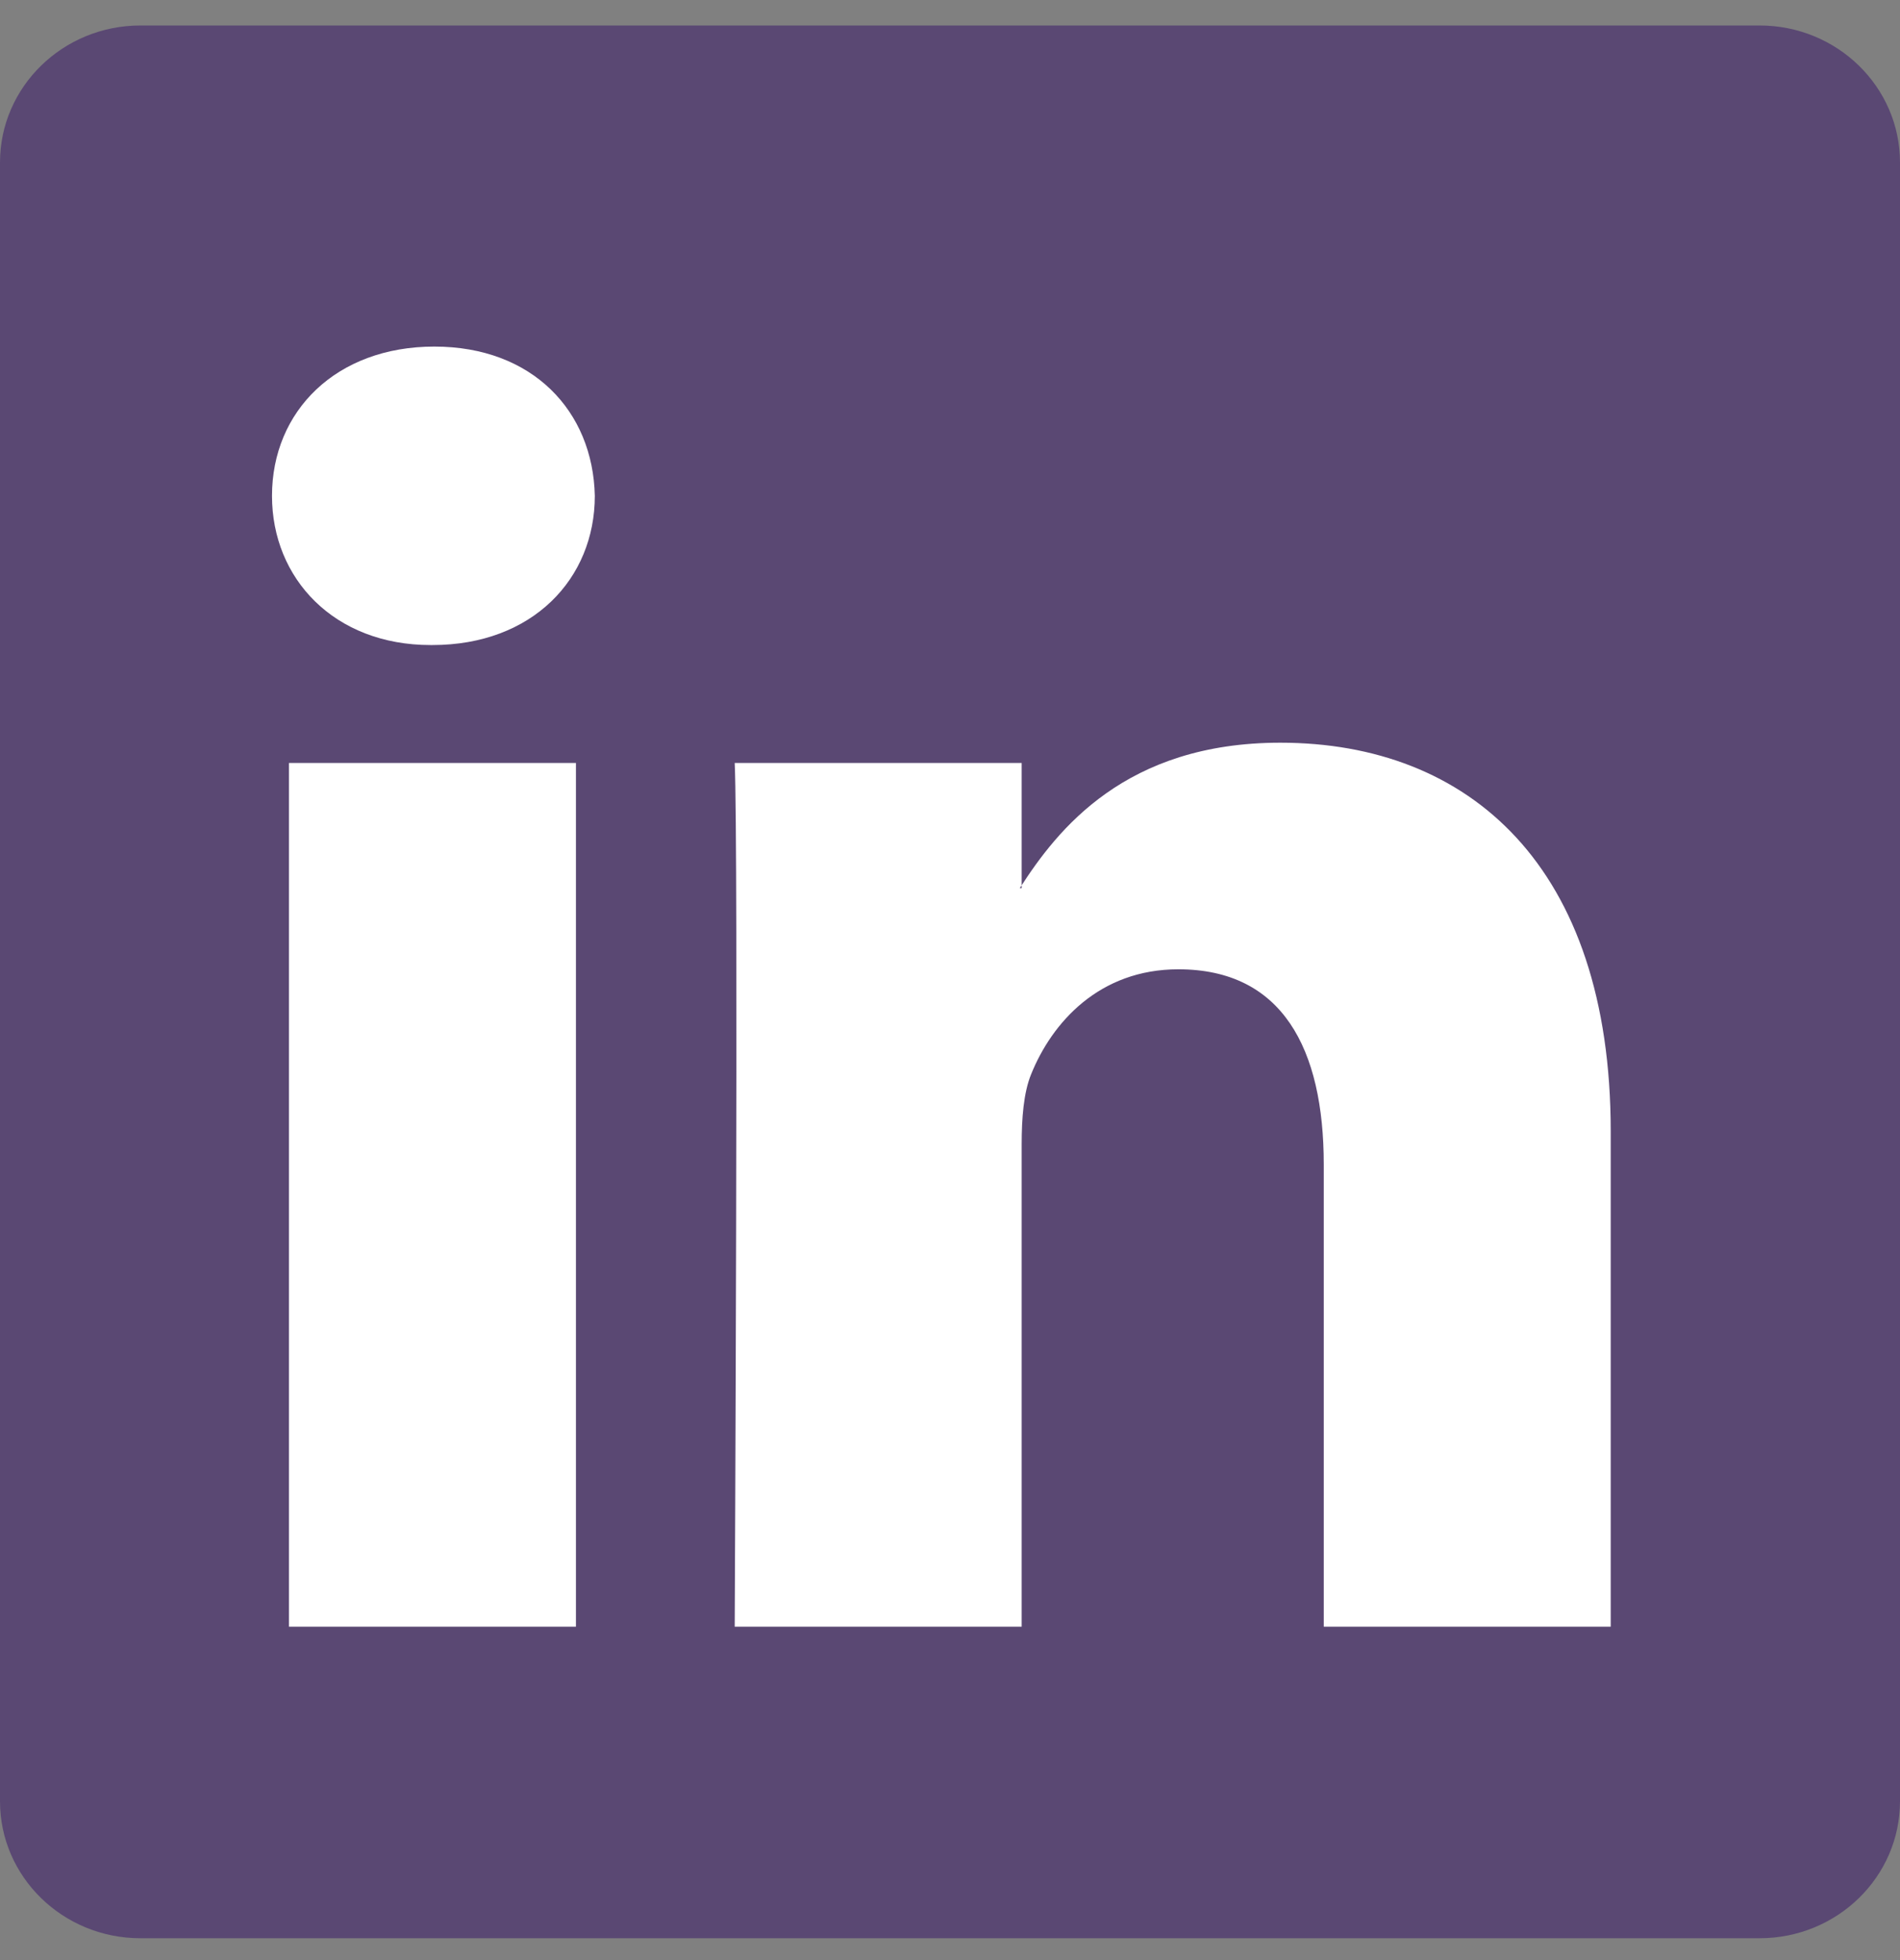
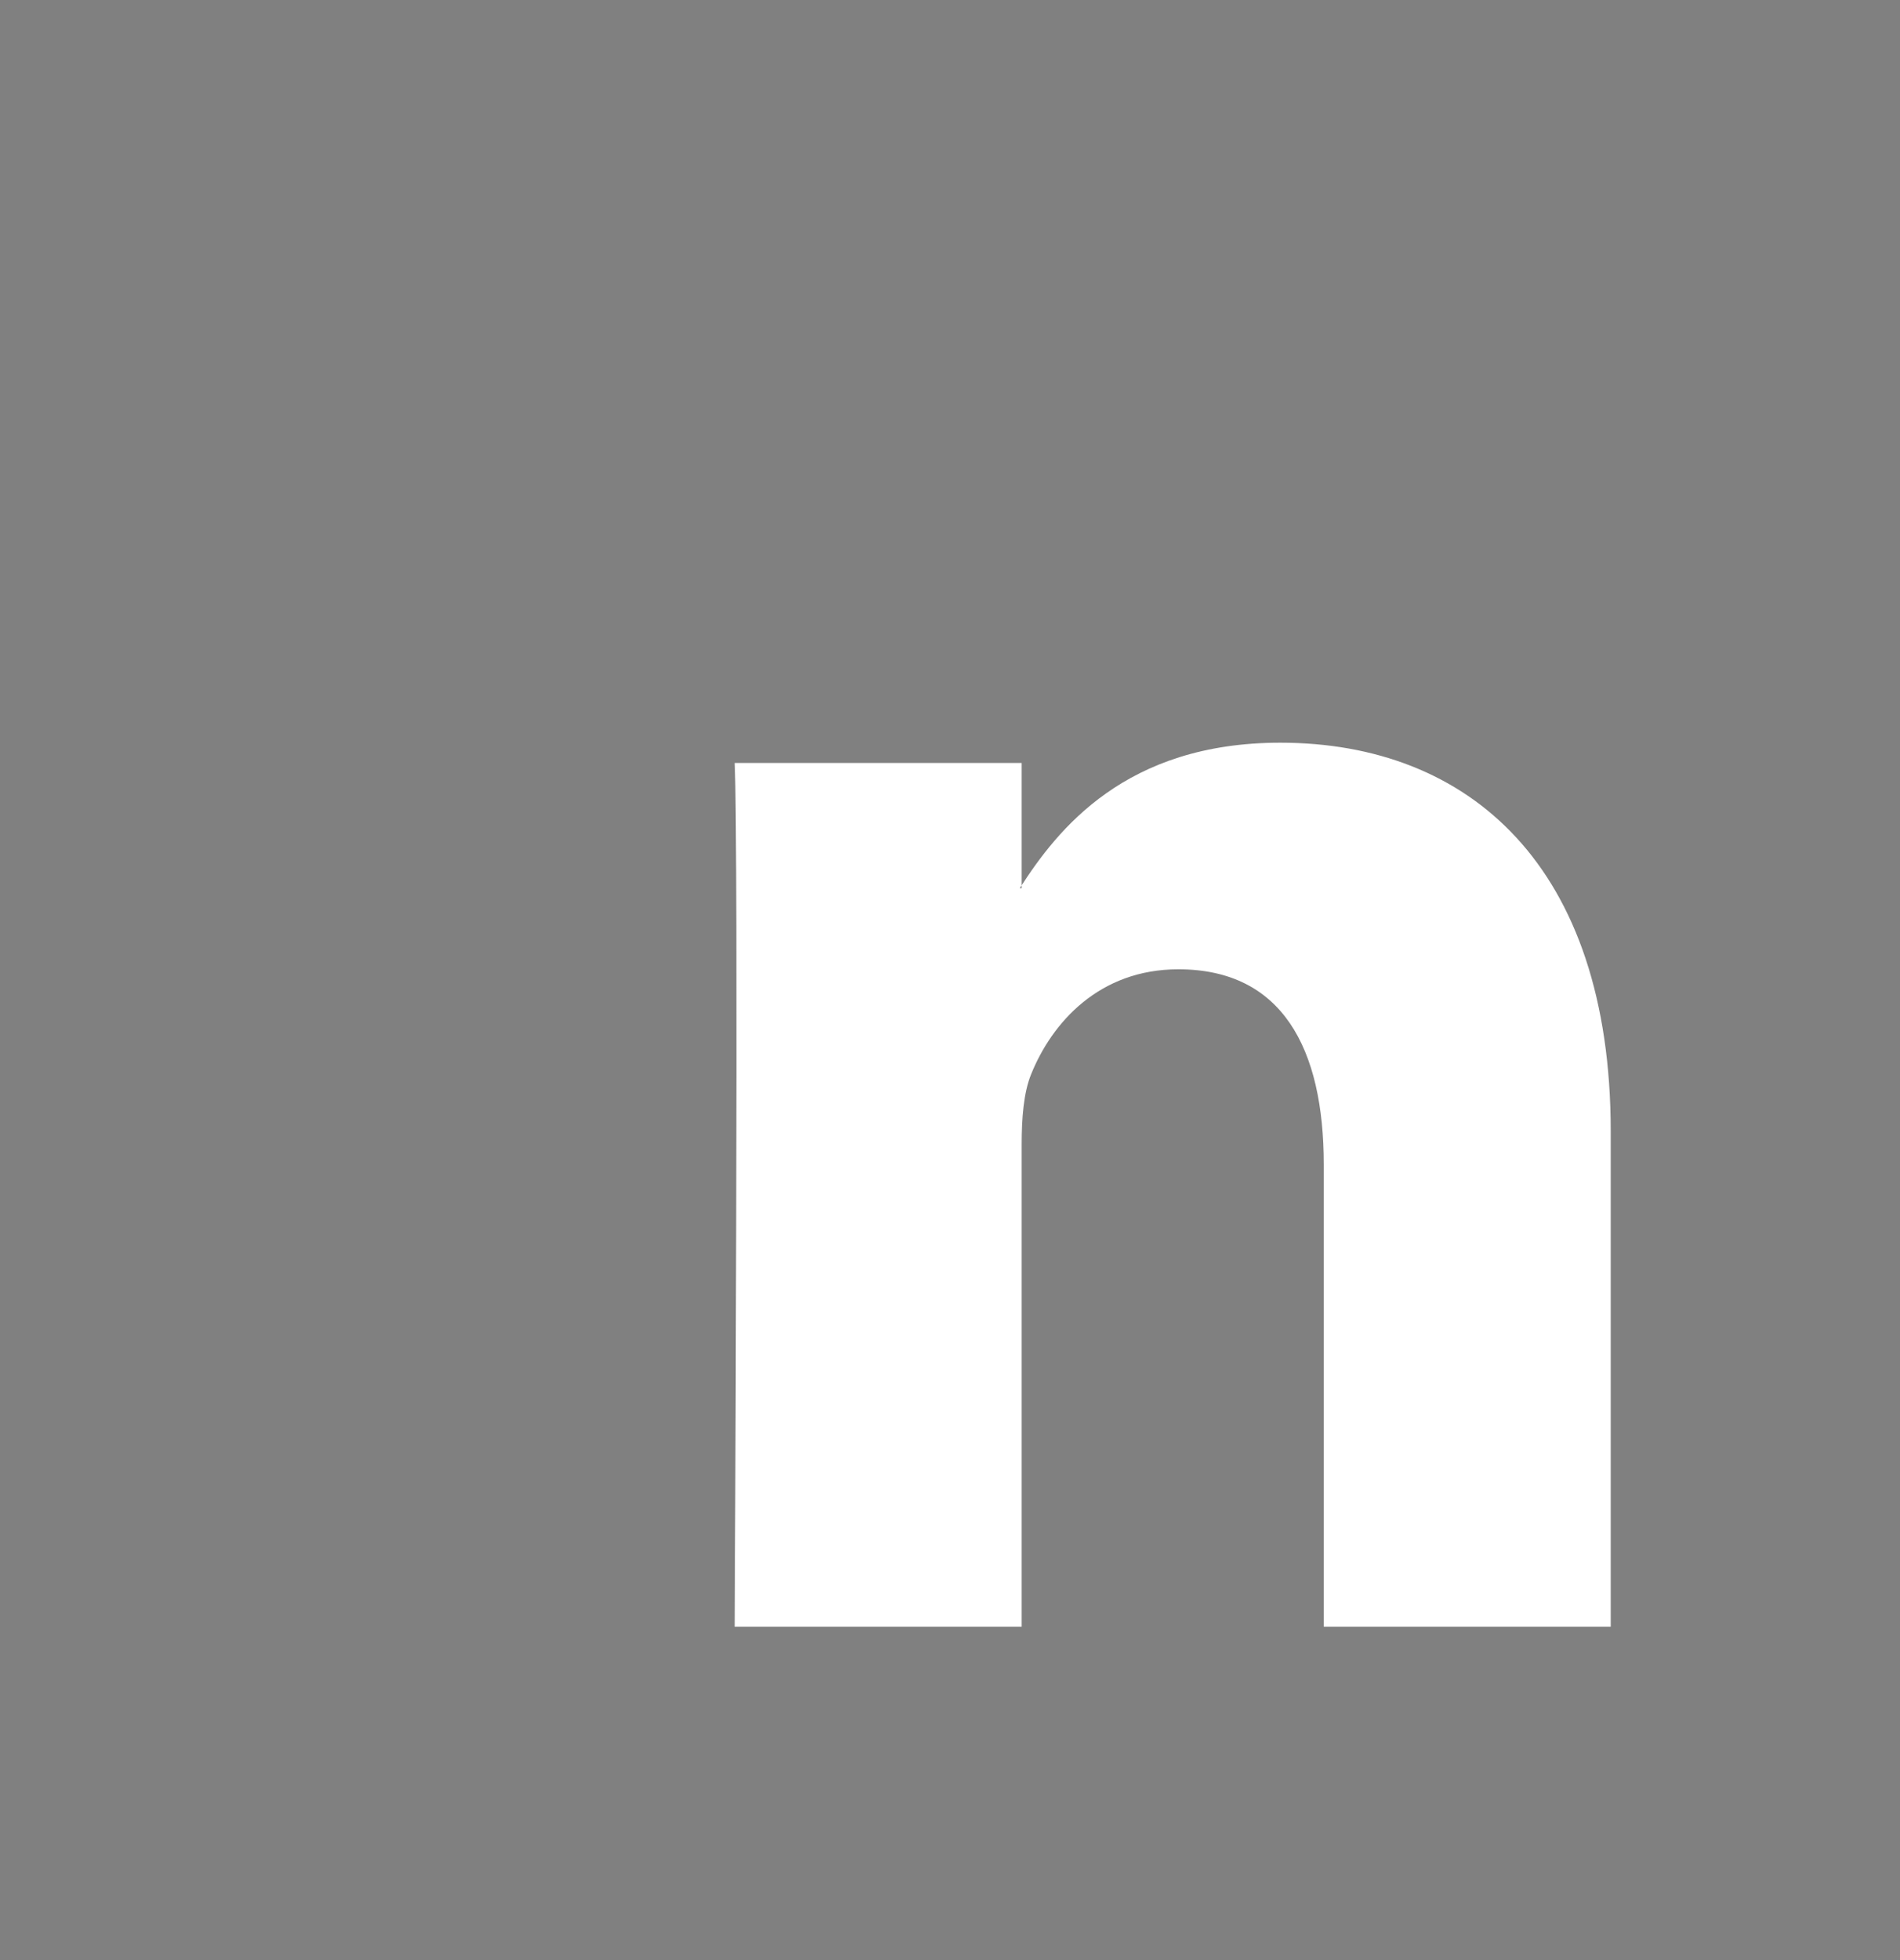
<svg xmlns="http://www.w3.org/2000/svg" width="32" height="33" viewBox="0 0 32 33" fill="none">
  <rect x="0" y="0" width="32" height="33" fill="#808080" stroke="none" />
-   <path d="M0 2.736C0 1.462 1.059 0.429 2.365 0.429H29.635C30.941 0.429 32 1.462 32 2.736V30.326C32 31.6 30.941 32.632 29.635 32.632H2.365C1.059 32.632 0 31.6 0 30.326V2.736Z" fill="#5A4873" />
-   <path fill-rule="evenodd" clip-rule="evenodd" d="M9.7 27.387V12.845H4.867V27.387H9.7ZM7.283 10.86C8.969 10.86 10.018 9.743 10.018 8.348C9.987 6.921 8.969 5.835 7.315 5.835C5.662 5.835 4.581 6.921 4.581 8.348C4.581 9.743 5.63 10.86 7.252 10.86H7.283Z" fill="white" />
  <path fill-rule="evenodd" clip-rule="evenodd" d="M12.374 27.387H17.207V19.266C17.207 18.831 17.239 18.397 17.366 18.087C17.716 17.218 18.511 16.319 19.846 16.319C21.595 16.319 22.295 17.652 22.295 19.607V27.387H27.128V19.049C27.128 14.582 24.743 12.504 21.563 12.504C18.956 12.504 17.811 13.961 17.175 14.954H17.207V12.845H12.374C12.438 14.21 12.374 27.387 12.374 27.387Z" fill="white" />
</svg>